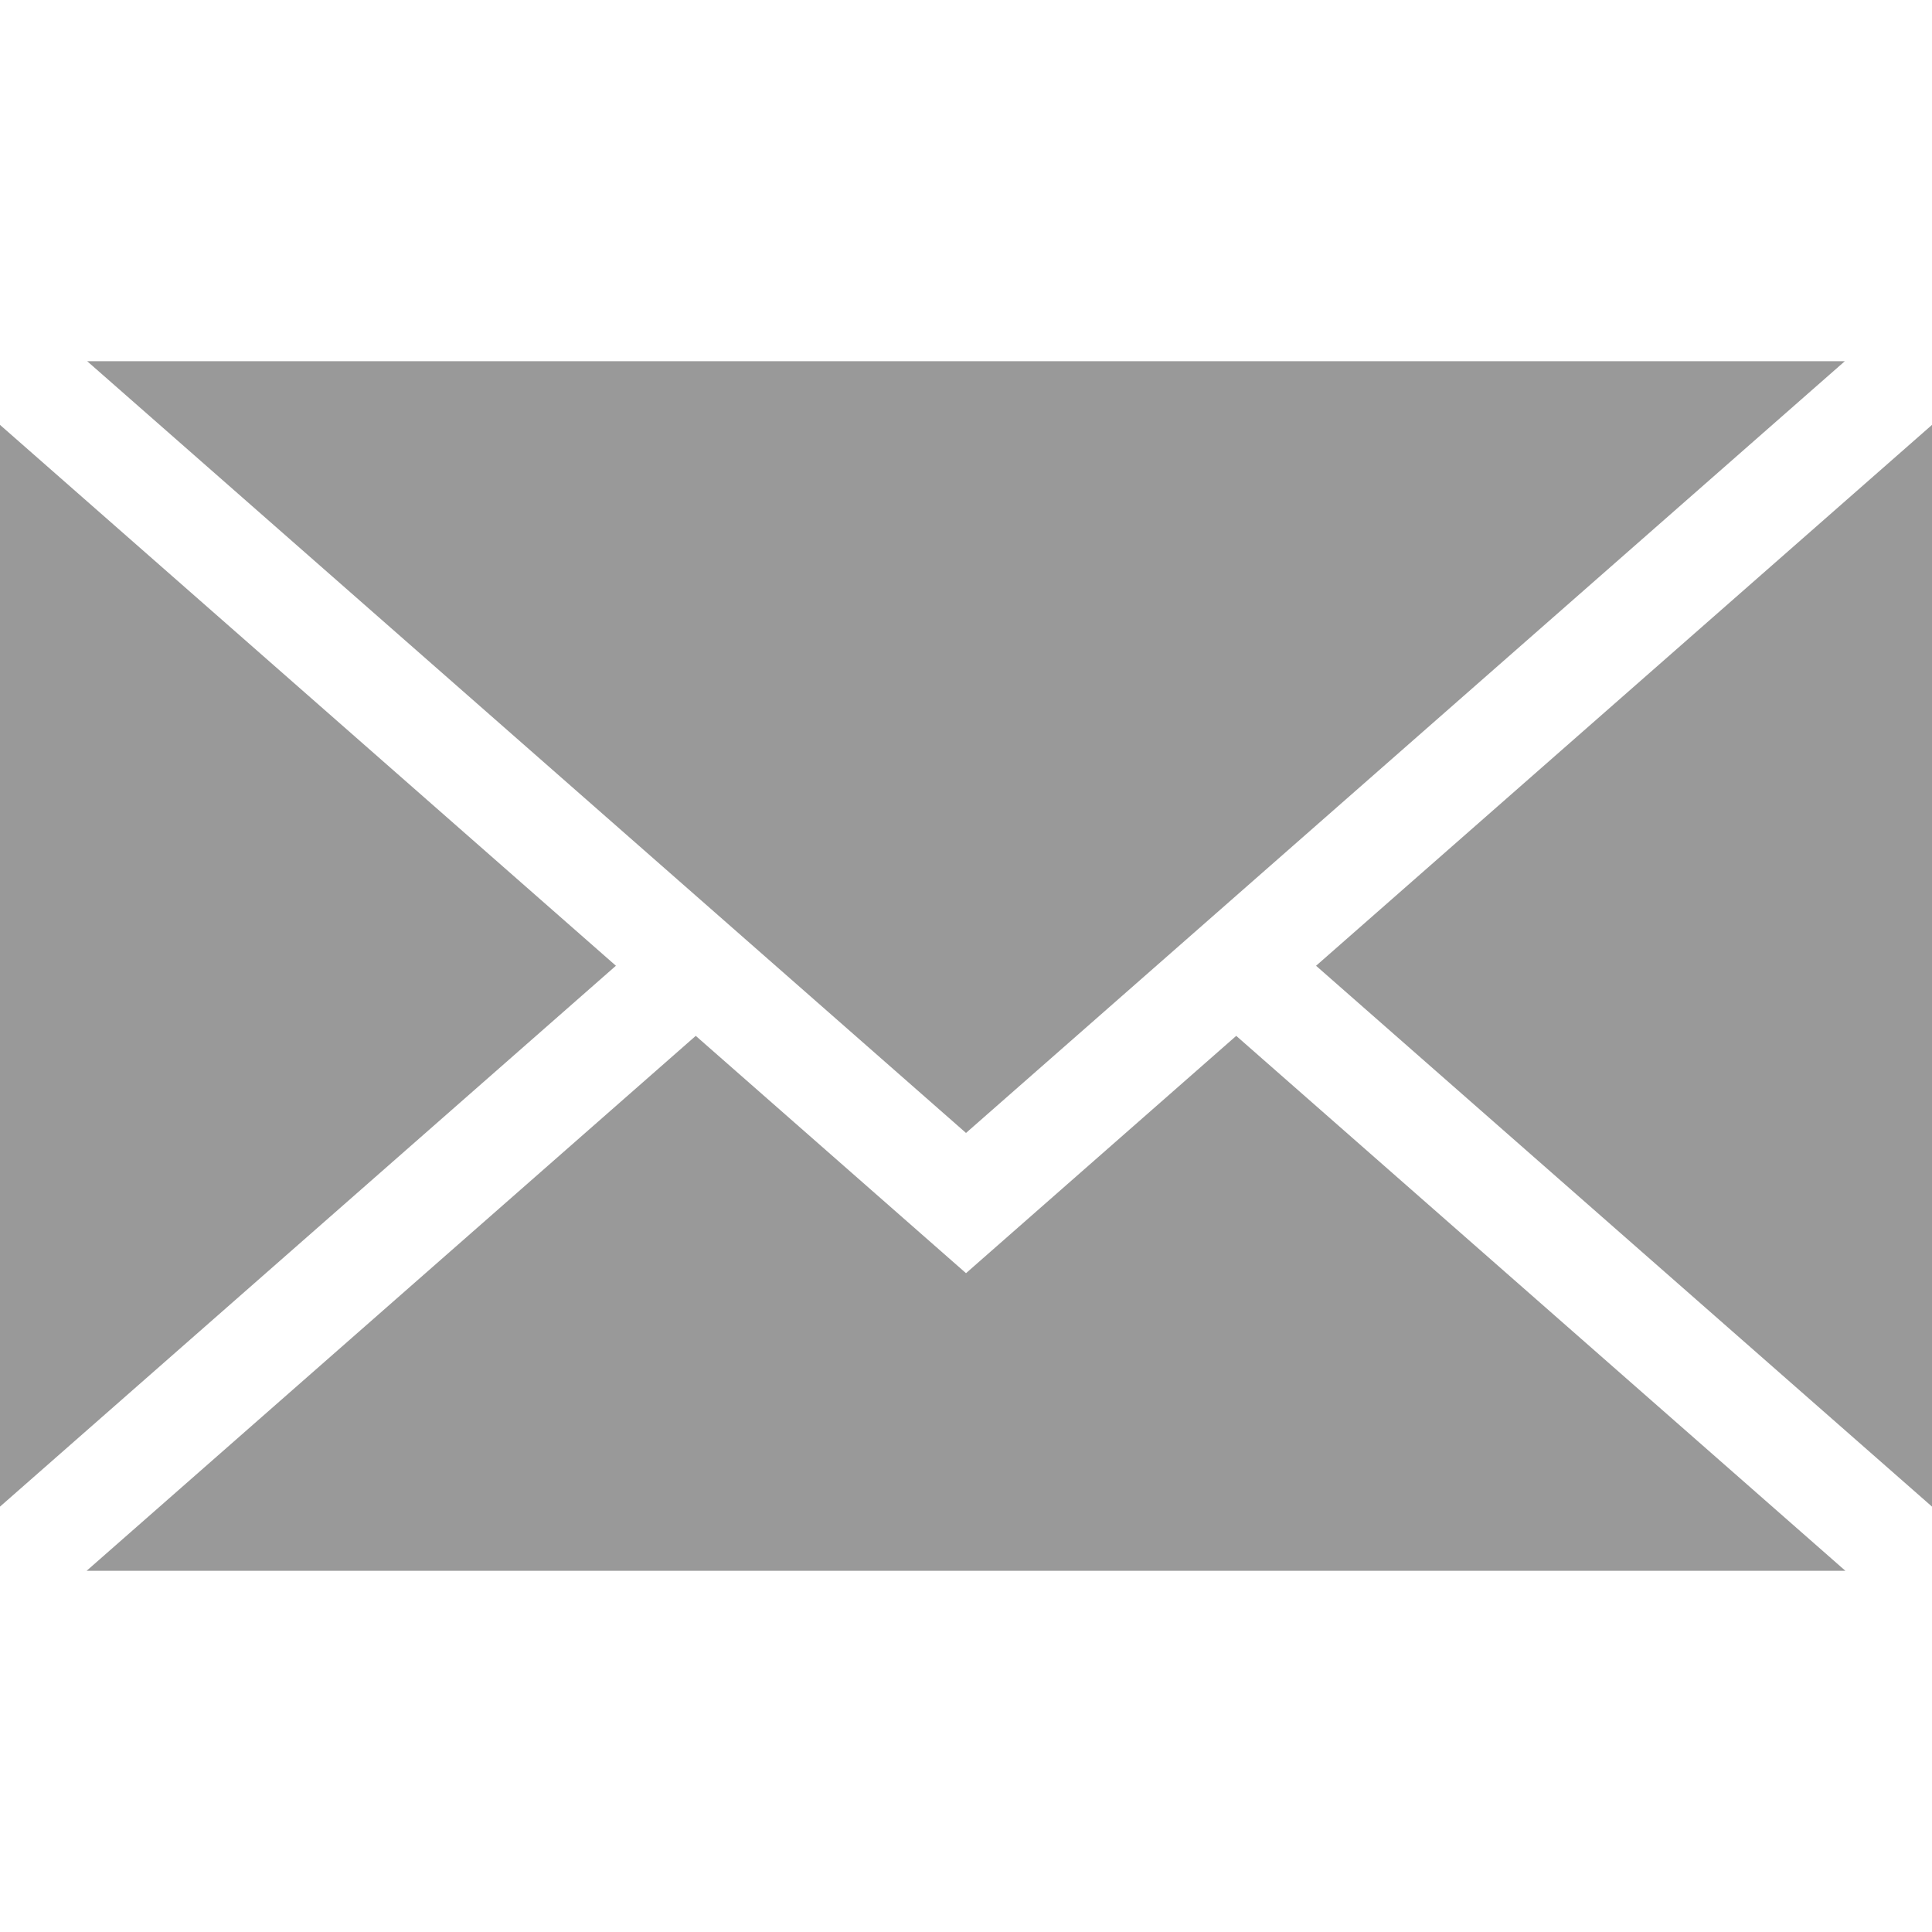
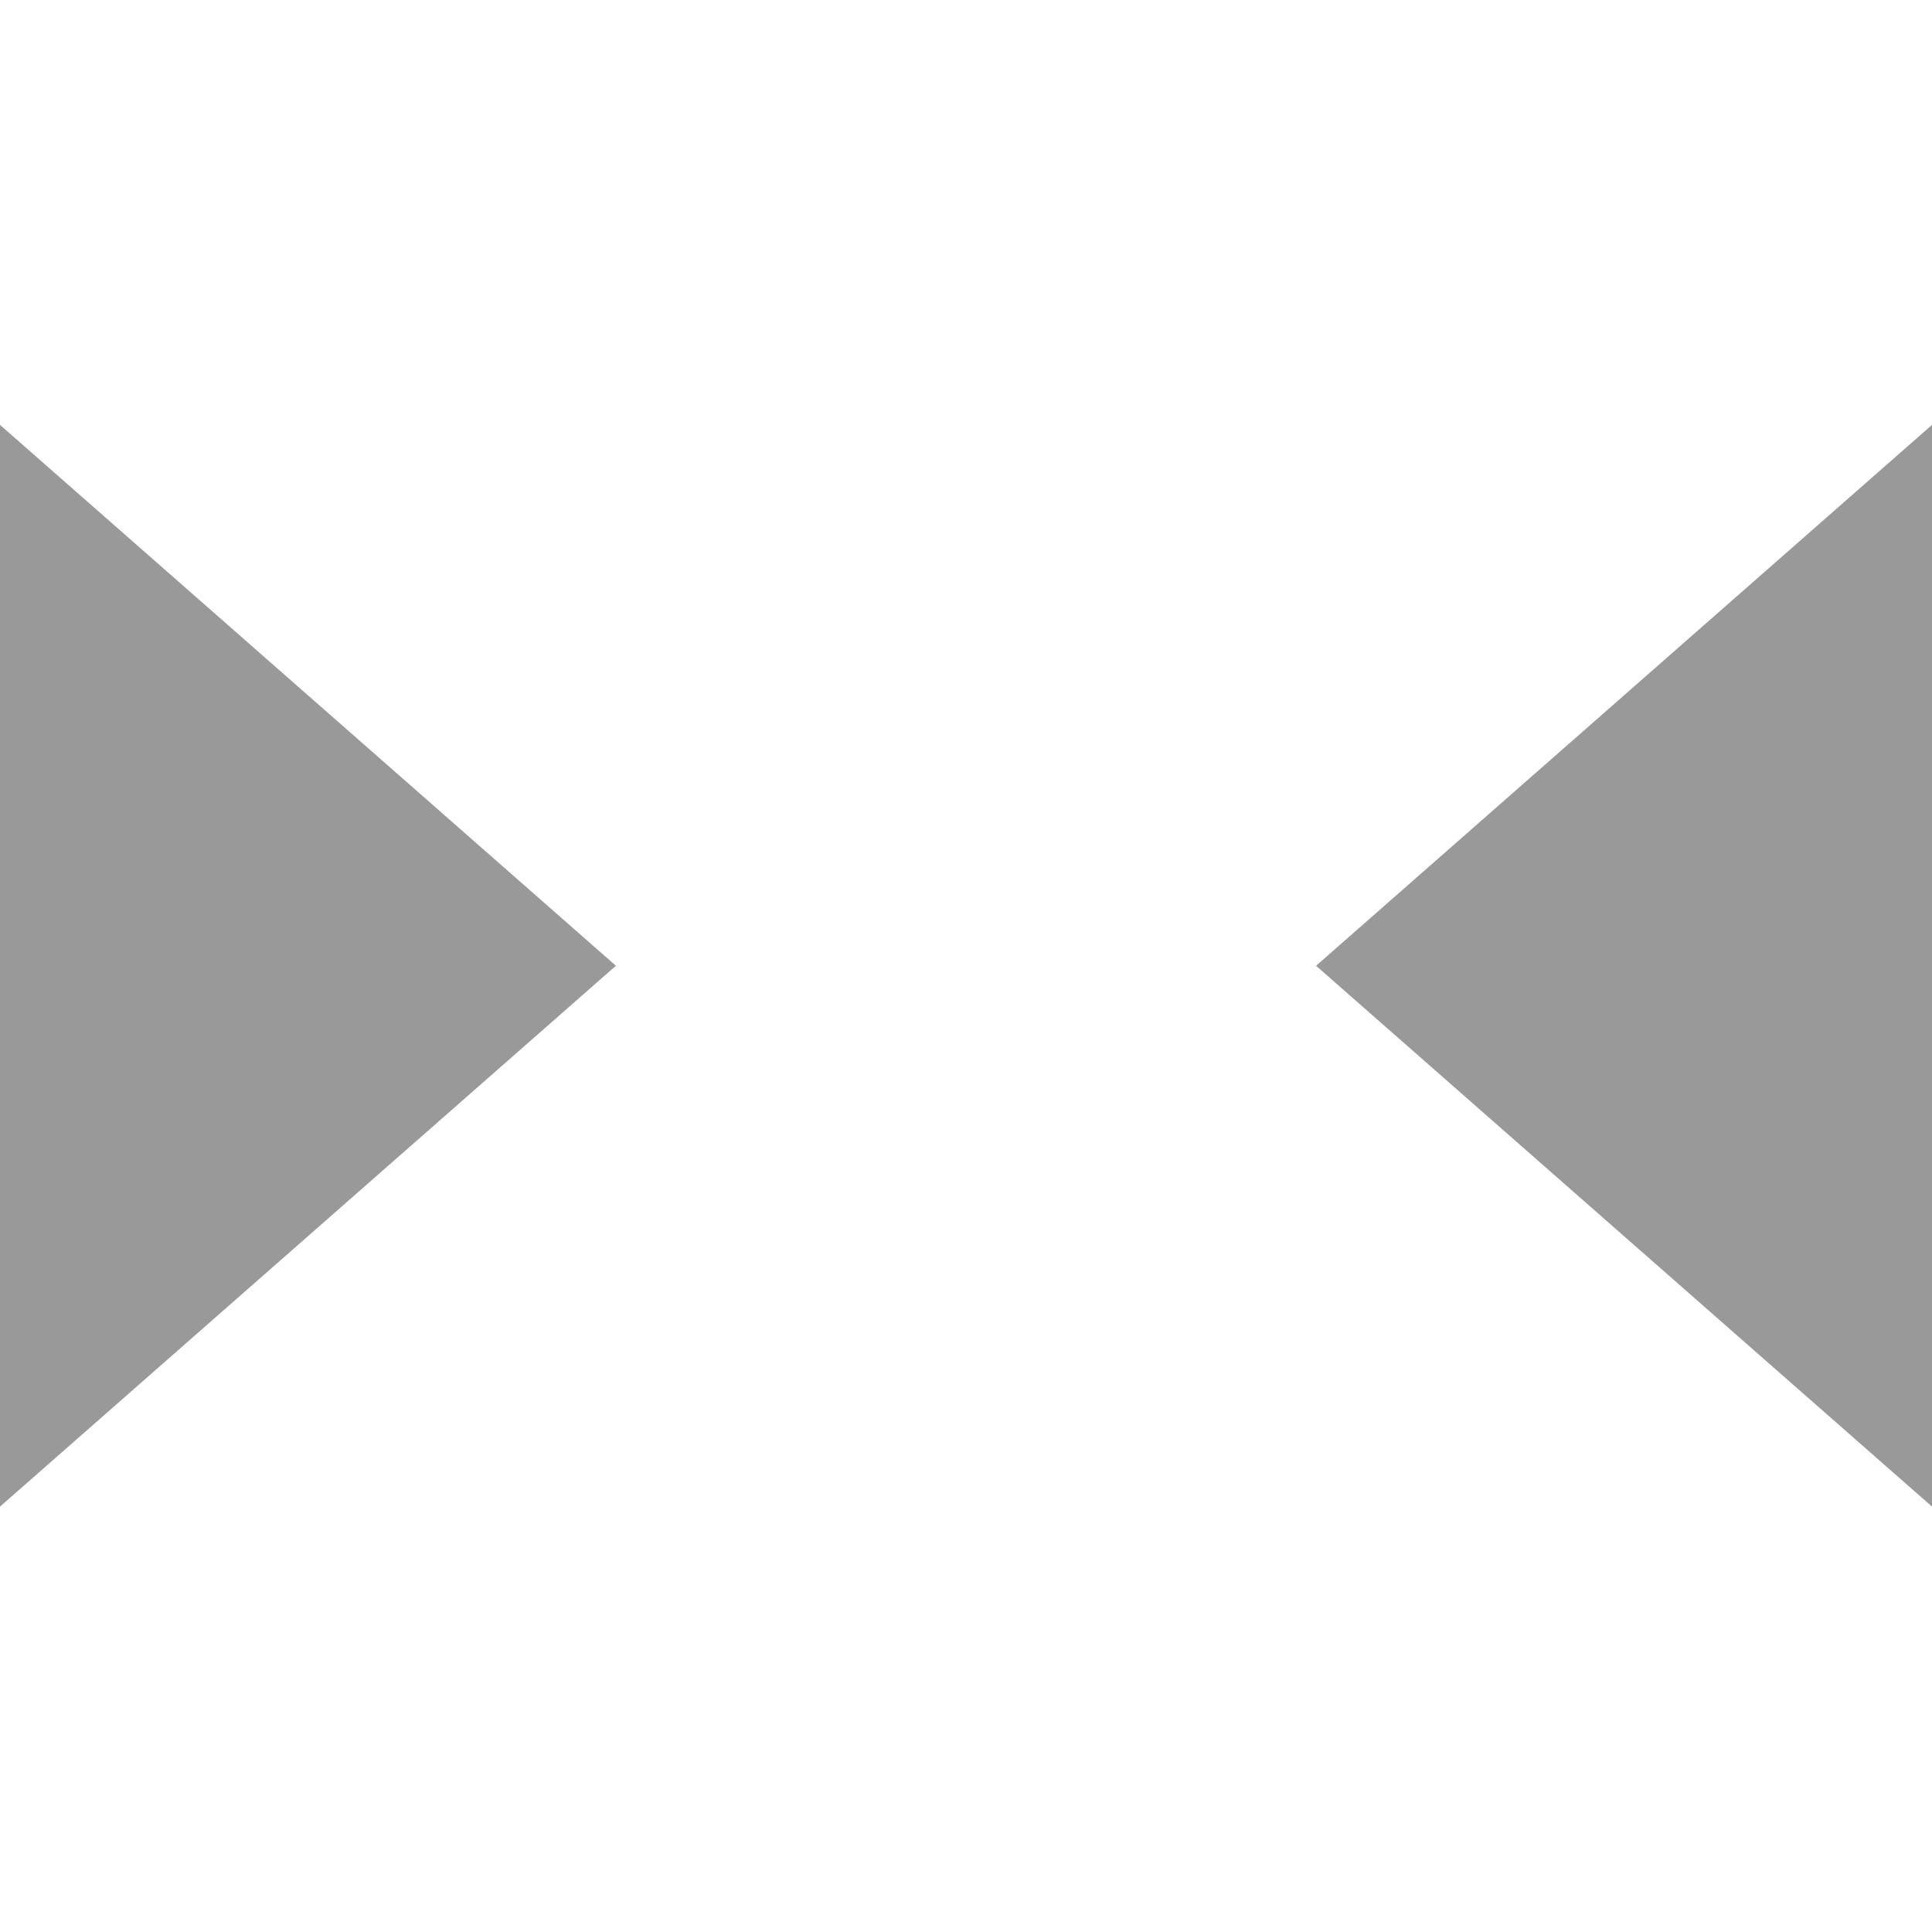
<svg xmlns="http://www.w3.org/2000/svg" version="1.1" id="Capa_1" x="0px" y="0px" viewBox="0 0 437.676 437.676" style="enable-background:new 0 0 437.676 437.676;" xml:space="preserve" width="512px" height="512px">
  <g>
    <g>
-       <polygon points="218.841,256.659 19.744,81.824 417.931,81.824  " data-original="#010002" class="active-path" data-old_color="#010002" fill="#999999" />
      <polygon points="139.529,218.781 0,341.311 0,96.252  " data-original="#010002" class="active-path" data-old_color="#010002" fill="#999999" />
-       <polygon points="157.615,234.665 218.841,288.427 280.055,234.665 418.057,355.852 19.619,355.852  " data-original="#010002" class="active-path" data-old_color="#010002" fill="#999999" />
      <polygon points="298.141,218.787 437.676,96.252 437.676,341.311  " data-original="#010002" class="active-path" data-old_color="#010002" fill="#999999" />
    </g>
  </g>
</svg>